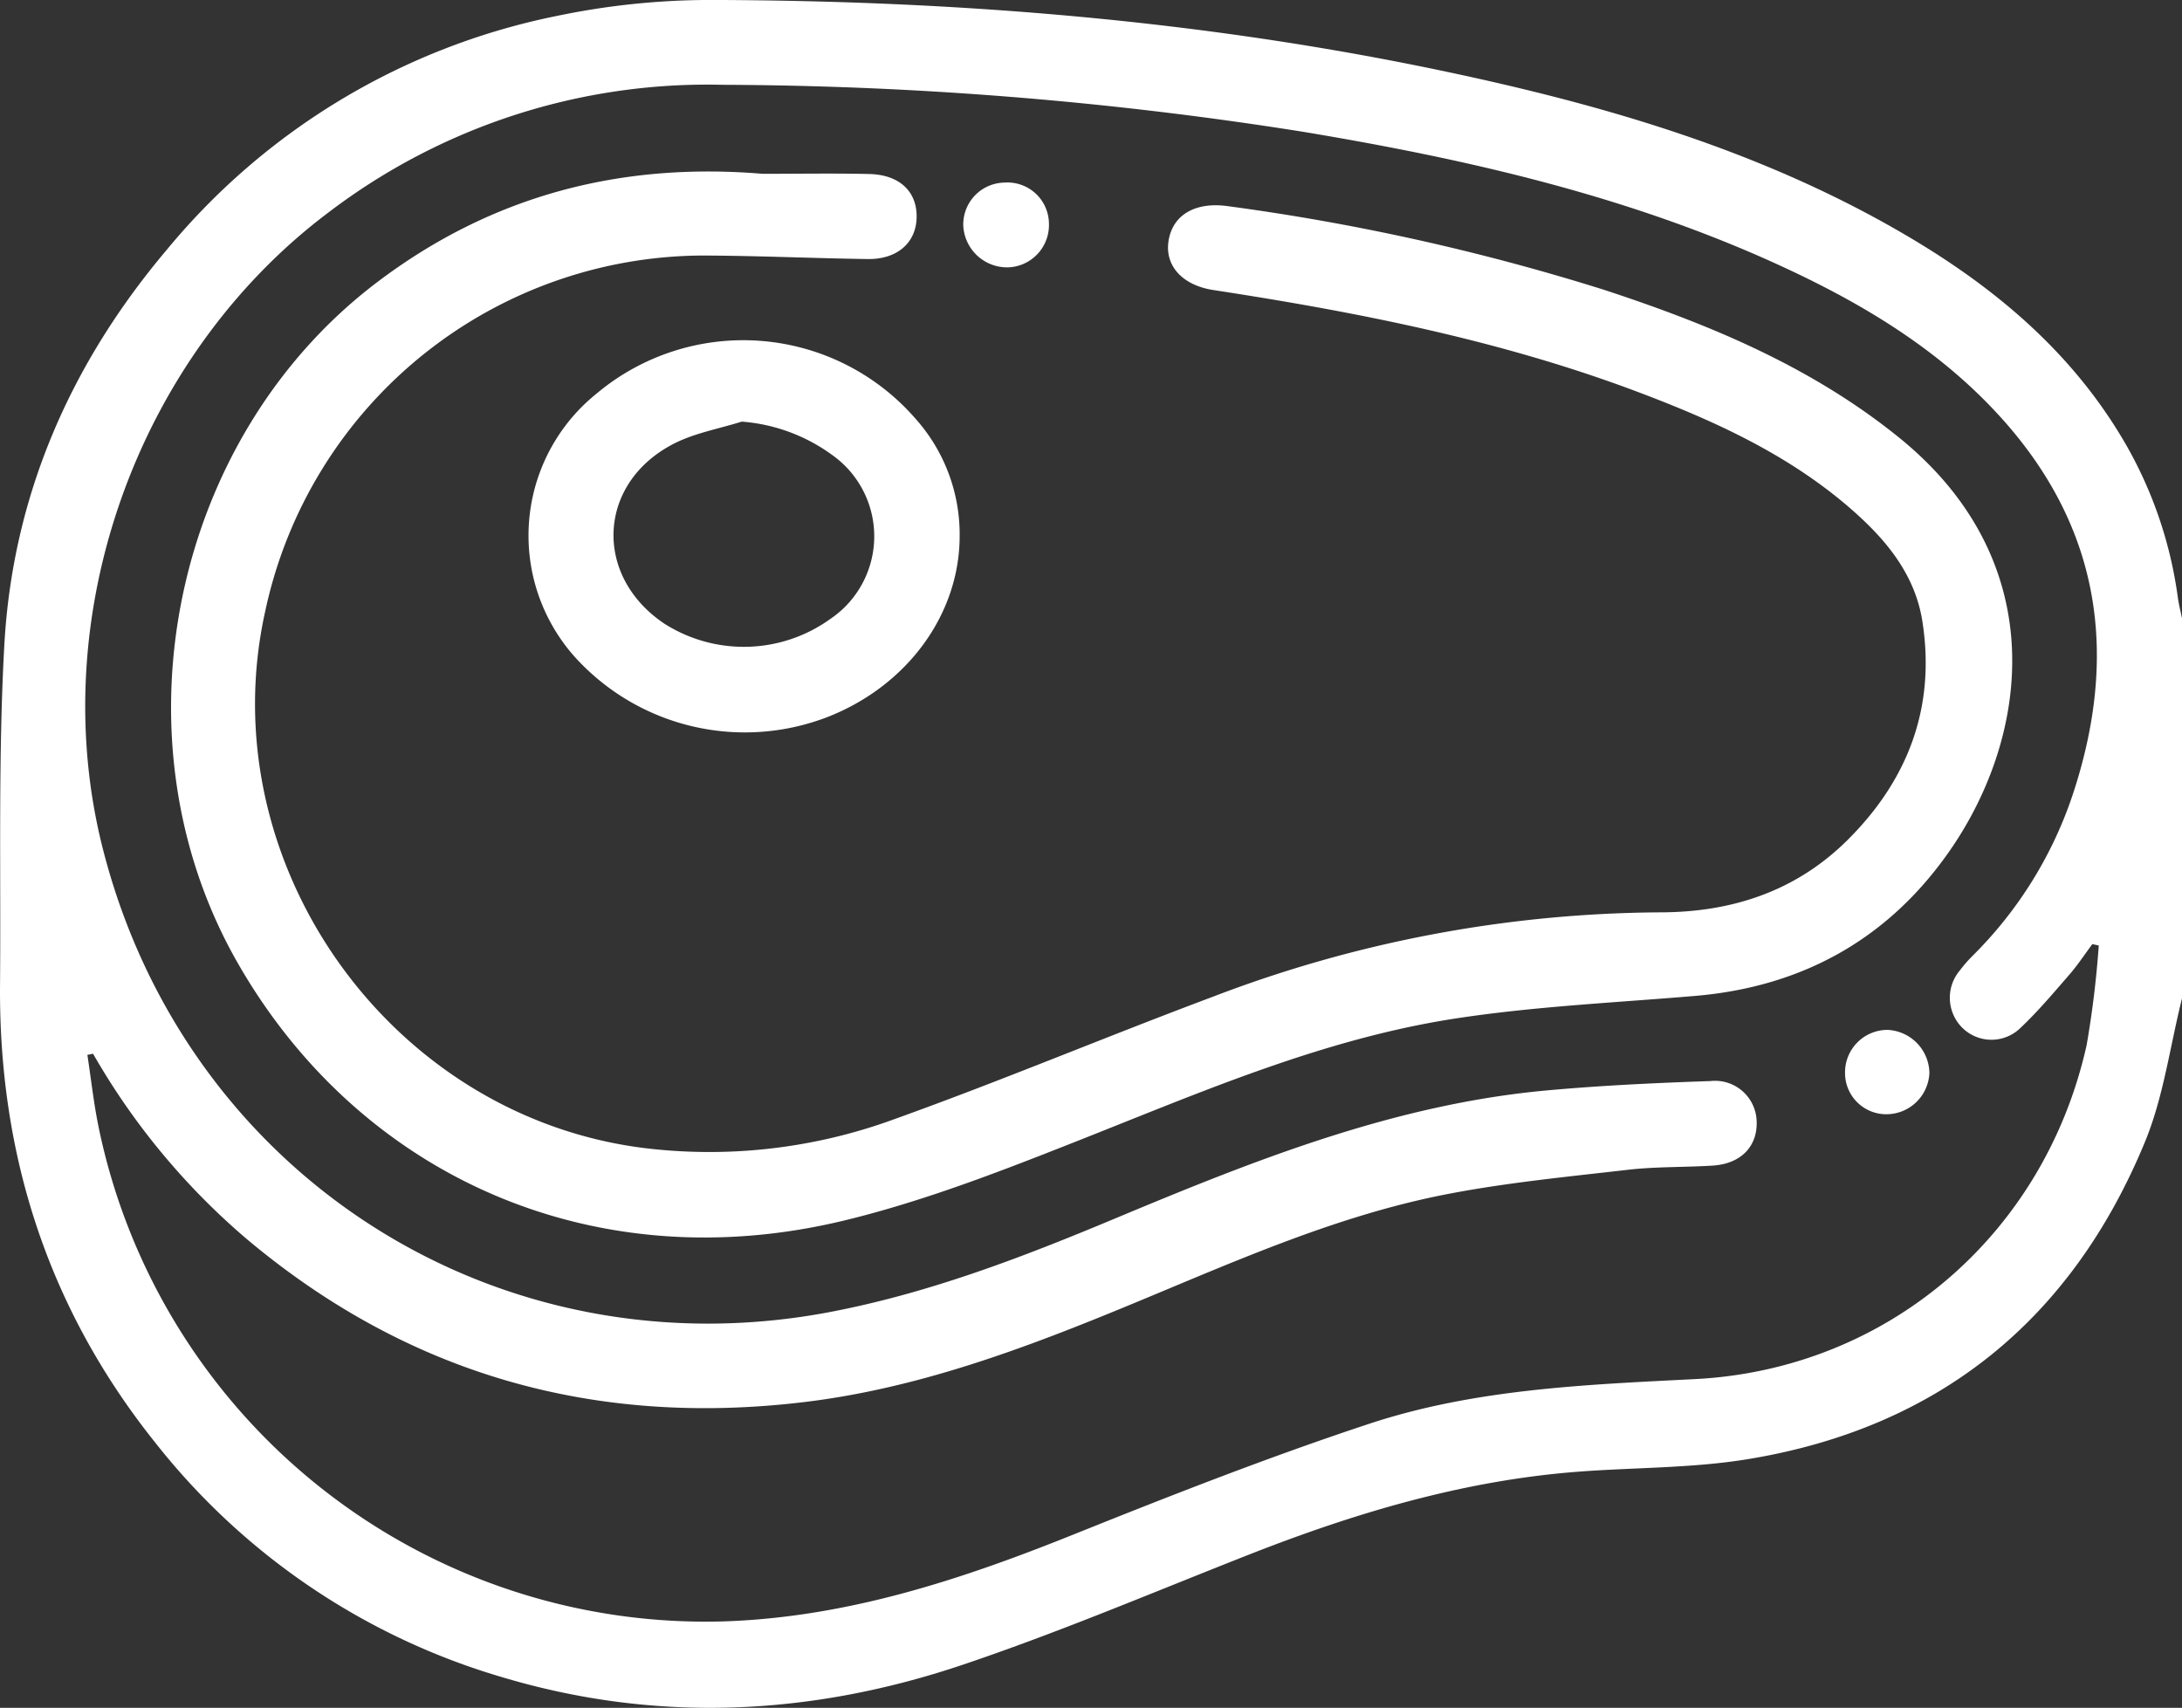
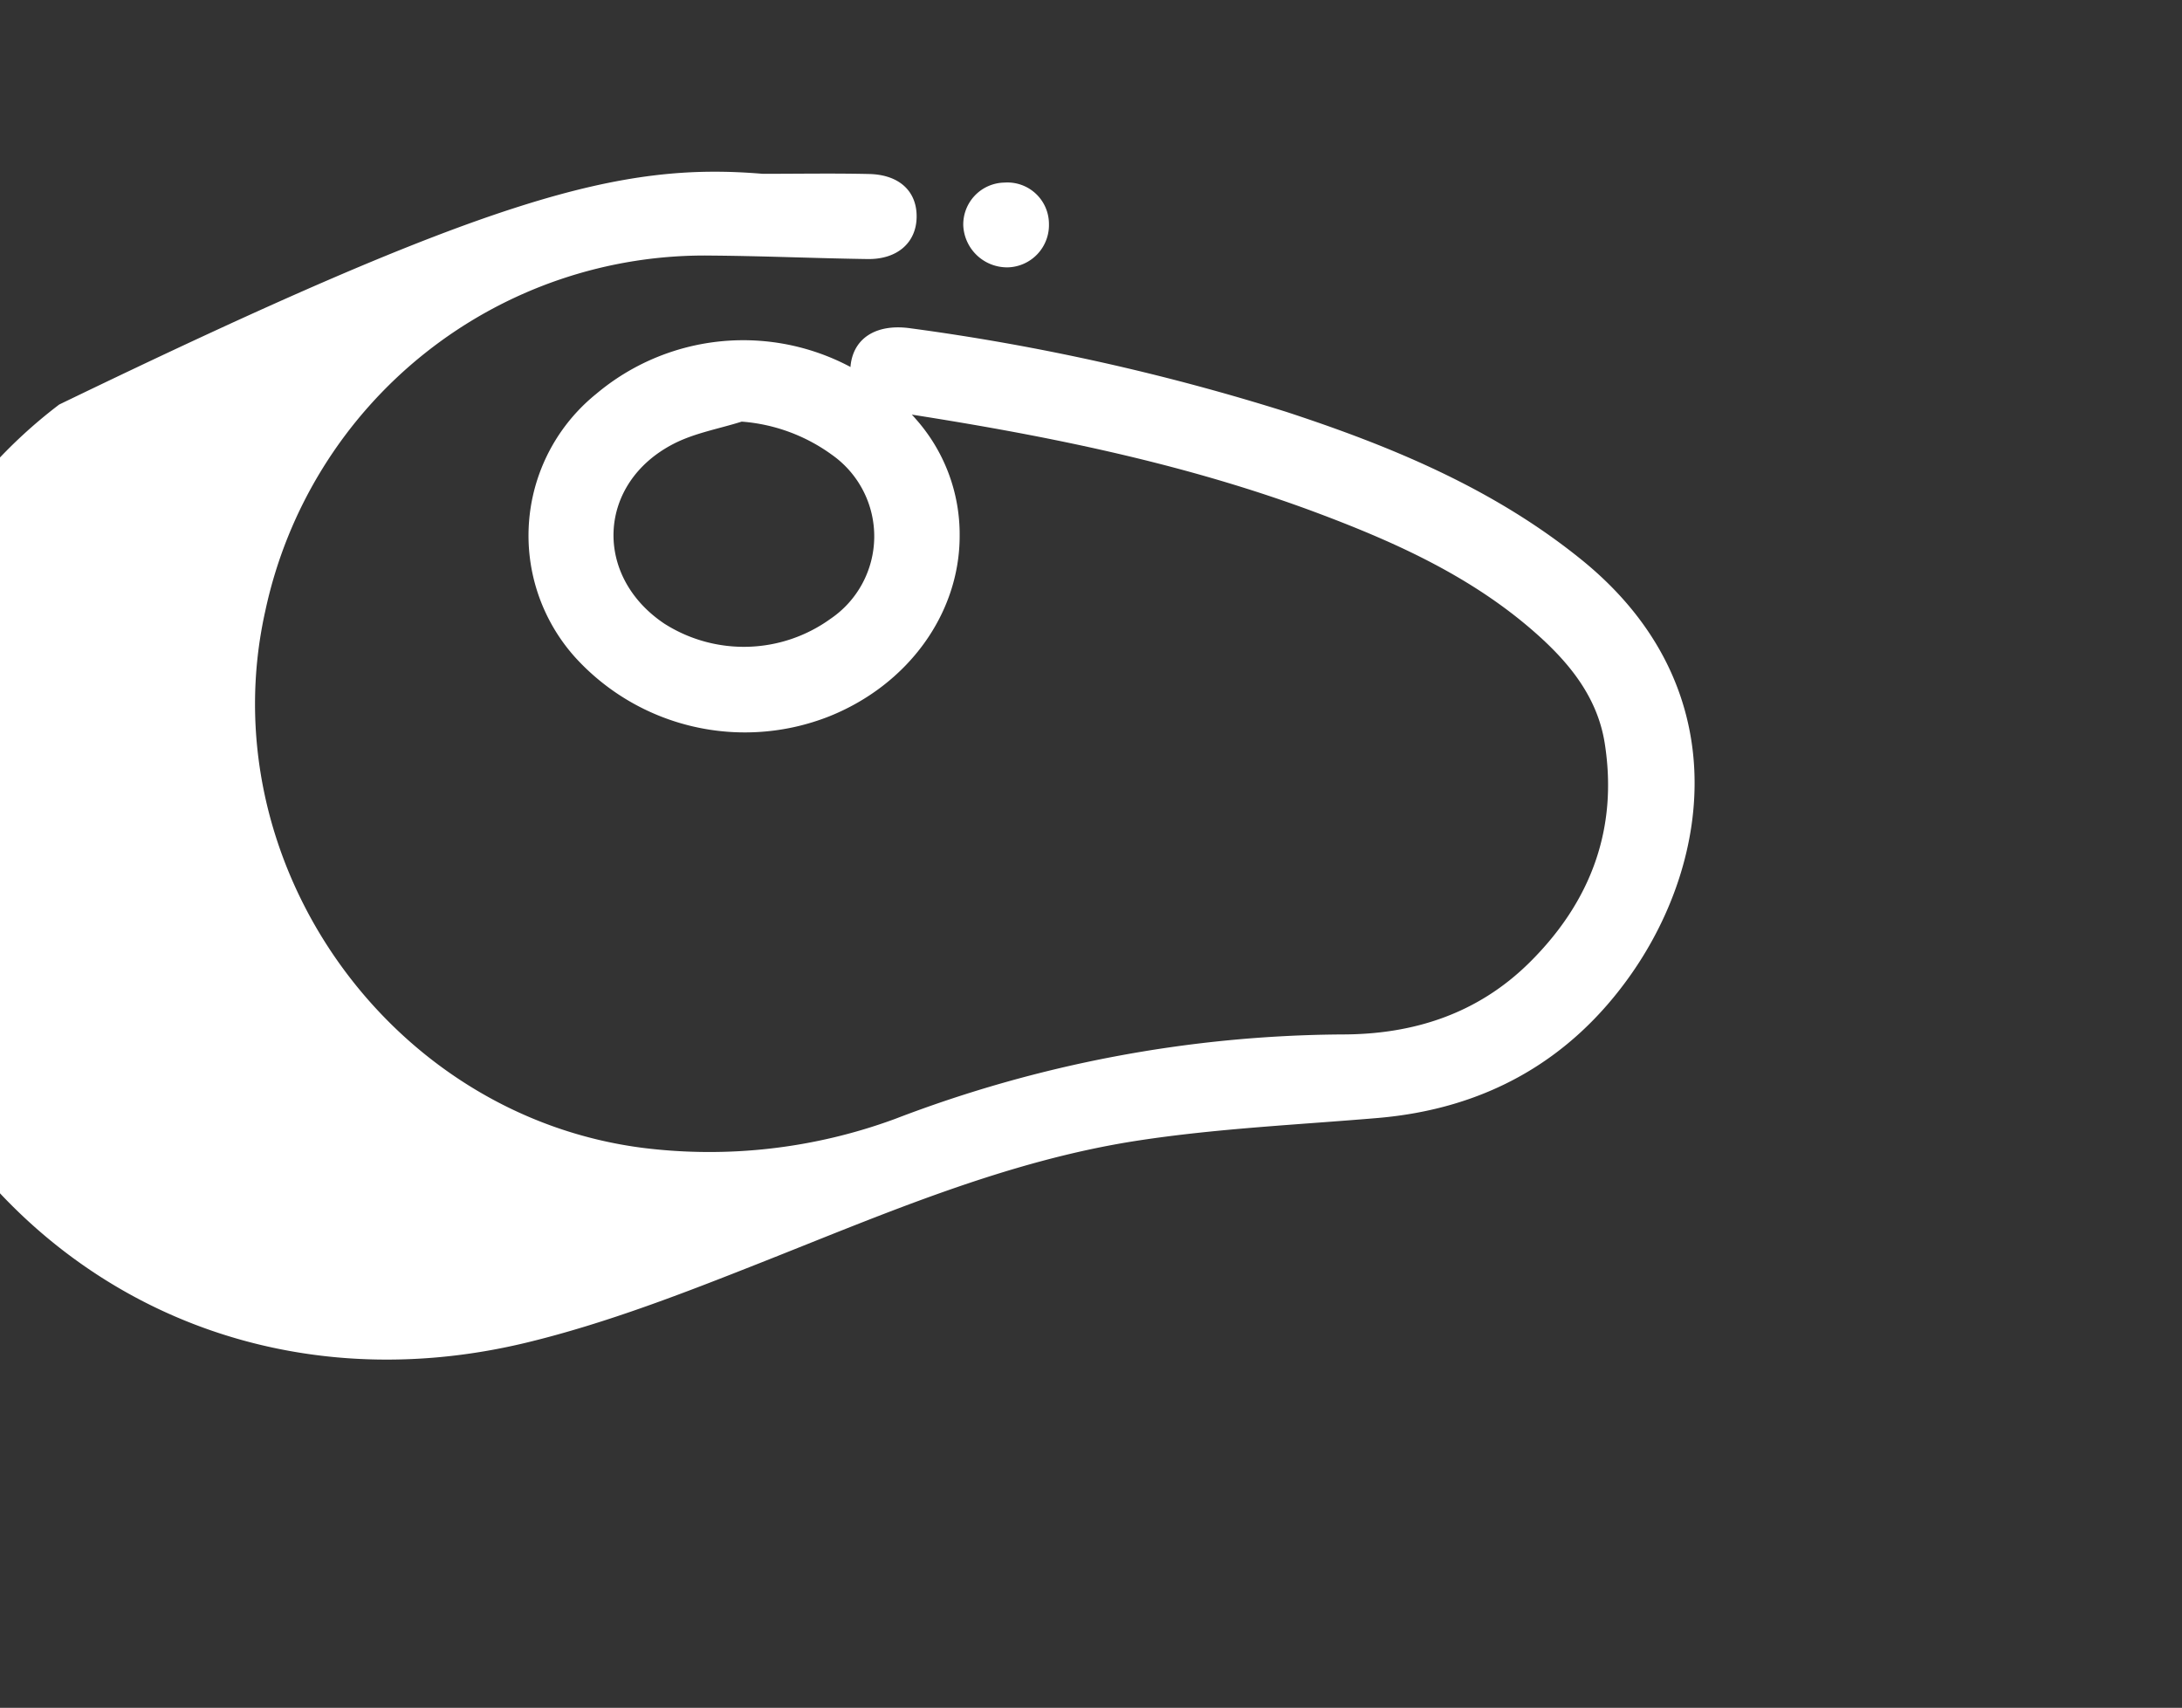
<svg xmlns="http://www.w3.org/2000/svg" width="230.173" height="180.16" viewBox="0 0 230.173 180.16">
  <rect x="0" y="0" width="230.173" height="180.16" fill="#333333" stroke="none" />
  <g id="Raggruppa_234" data-name="Raggruppa 234" transform="translate(508.193 -332.092)">
-     <path id="Tracciato_233" data-name="Tracciato 233" d="M-278.019,437.414c-1.272,5.07-1.945,10.389-3.92,15.168-7.753,18.762-21.758,30.12-41.825,33.43-5.952.982-12.08.873-18.12,1.345-12.054.942-23.483,4.375-34.674,8.779-10.019,3.943-19.949,8.165-30.143,11.594-15.989,5.377-32.3,6.16-48.6,1.267a72.565,72.565,0,0,1-36.471-24.665c-11.306-14.117-16.571-30.362-16.417-48.412.1-11.933-.207-23.89.453-35.792.875-15.765,6.988-29.681,17.143-41.695A71.679,71.679,0,0,1-449.585,333.8a79.463,79.463,0,0,1,16.257-1.712c26.111.061,52.061,2.144,77.657,7.557,16.891,3.572,33.384,8.391,48.427,17.2,9.567,5.6,17.876,12.578,23.459,22.405a44.447,44.447,0,0,1,5.328,15.884c.1.732.289,1.452.437,2.177Zm-220.356,5.839-.6.118c.38,2.494.658,5.009,1.155,7.48a65.368,65.368,0,0,0,66.163,52.277c12.856-.455,24.8-4.378,36.6-9.117,10.335-4.149,20.722-8.226,31.289-11.719,11.1-3.669,22.75-4.126,34.364-4.716,20.325-1.034,36.878-15.252,41.325-35.24a103.957,103.957,0,0,0,1.279-10.5l-.677-.149c-.8,1.069-1.533,2.192-2.406,3.2-1.67,1.922-3.318,3.883-5.163,5.628a4.372,4.372,0,0,1-6.1.046,4.463,4.463,0,0,1-.305-6.1,14.408,14.408,0,0,1,1.326-1.524,43.2,43.2,0,0,0,10.586-17.04c4.819-14.578,3.021-27.966-7.483-39.65-6.436-7.159-14.488-12.022-23.115-16.01-16.109-7.448-33.237-11.352-50.61-14.244a399.68,399.68,0,0,0-61.294-4.956,65.933,65.933,0,0,0-41.484,13.453c-20.235,15.192-30.05,42.66-23.821,67.137,8.817,34.647,41.937,55.594,76.919,48.831,10.372-2.005,20.113-5.749,29.778-9.791,14.729-6.16,29.533-12.08,45.631-13.546,5.737-.522,11.5-.789,17.262-.987a4.393,4.393,0,0,1,4.867,4.228c.108,2.663-1.656,4.5-4.627,4.69-2.989.189-6.005.1-8.974.445-6.456.745-12.952,1.367-19.318,2.619-11.888,2.34-22.889,7.39-34.022,11.97-10.89,4.479-21.882,8.533-33.676,9.93-21.958,2.6-41.548-2.887-58.572-17.144A73.761,73.761,0,0,1-498.376,443.253Z" transform="translate(0)" fill="#fff" />
-     <path id="Tracciato_234" data-name="Tracciato 234" d="M-413.722,364.475c3.744,0,7.49-.066,11.232.02,3.2.074,5.049,1.85,5,4.565-.044,2.68-2.038,4.451-5.169,4.406-5.468-.078-10.935-.322-16.4-.365a47.388,47.388,0,0,0-47.121,37.411c-5.953,26.439,12.953,53.309,39.865,56.725a56.678,56.678,0,0,0,26.536-3.057c11.259-4.039,22.3-8.687,33.505-12.88a133.868,133.868,0,0,1,47.176-8.916c7.576,0,14.354-2.211,19.8-7.623,6.4-6.355,9.321-14.036,7.9-23.092-.749-4.757-3.612-8.339-7.078-11.441-6.706-6-14.746-9.662-23.04-12.781-14.434-5.428-29.474-8.379-44.658-10.71-3.289-.5-5.128-2.563-4.749-5.133.418-2.838,2.883-4.214,6.334-3.707a237.141,237.141,0,0,1,39.606,8.813c11.132,3.651,21.863,8.092,31.132,15.593,16.17,13.087,13.8,31.458,5.29,43.654-6.46,9.255-15.52,14.285-26.807,15.242-8.422.714-16.9,1.1-25.239,2.376-13.928,2.13-26.809,7.743-39.829,12.89-8.051,3.182-16.2,6.36-24.585,8.4-26.552,6.464-51.3-4.684-64.154-27.259-13.427-23.587-6.856-55.286,14.746-71.674C-442.317,366.745-428.69,363.223-413.722,364.475Z" transform="translate(-14.011 -14.047)" fill="#fff" />
+     <path id="Tracciato_234" data-name="Tracciato 234" d="M-413.722,364.475c3.744,0,7.49-.066,11.232.02,3.2.074,5.049,1.85,5,4.565-.044,2.68-2.038,4.451-5.169,4.406-5.468-.078-10.935-.322-16.4-.365a47.388,47.388,0,0,0-47.121,37.411c-5.953,26.439,12.953,53.309,39.865,56.725a56.678,56.678,0,0,0,26.536-3.057a133.868,133.868,0,0,1,47.176-8.916c7.576,0,14.354-2.211,19.8-7.623,6.4-6.355,9.321-14.036,7.9-23.092-.749-4.757-3.612-8.339-7.078-11.441-6.706-6-14.746-9.662-23.04-12.781-14.434-5.428-29.474-8.379-44.658-10.71-3.289-.5-5.128-2.563-4.749-5.133.418-2.838,2.883-4.214,6.334-3.707a237.141,237.141,0,0,1,39.606,8.813c11.132,3.651,21.863,8.092,31.132,15.593,16.17,13.087,13.8,31.458,5.29,43.654-6.46,9.255-15.52,14.285-26.807,15.242-8.422.714-16.9,1.1-25.239,2.376-13.928,2.13-26.809,7.743-39.829,12.89-8.051,3.182-16.2,6.36-24.585,8.4-26.552,6.464-51.3-4.684-64.154-27.259-13.427-23.587-6.856-55.286,14.746-71.674C-442.317,366.745-428.69,363.223-413.722,364.475Z" transform="translate(-14.011 -14.047)" fill="#fff" />
    <path id="Tracciato_235" data-name="Tracciato 235" d="M-363.681,416.5c0,8.188-5.427,15.7-13.773,19.037a24.2,24.2,0,0,1-26.728-6.169,19.213,19.213,0,0,1,2.158-27.849,24.078,24.078,0,0,1,33.7,2.627A18.317,18.317,0,0,1-363.681,416.5Zm-22.984-12.063c-2.4.758-4.955,1.2-7.162,2.329-8.079,4.137-8.535,13.936-1.008,18.984a15.611,15.611,0,0,0,17.519-.5,10.515,10.515,0,0,0,.207-17.278A18.528,18.528,0,0,0-386.664,404.44Z" transform="translate(-43.281 -27.87)" fill="#fff" />
    <path id="Tracciato_236" data-name="Tracciato 236" d="M-318.652,370.671a4.464,4.464,0,0,1-4.31,4.577,4.63,4.63,0,0,1-4.729-4.433,4.421,4.421,0,0,1,4.346-4.509A4.379,4.379,0,0,1-318.652,370.671Z" transform="translate(-78.89 -14.953)" fill="#fff" />
-     <path id="Tracciato_237" data-name="Tracciato 237" d="M-158.036,533.985a4.349,4.349,0,0,1-4.425-4.362,4.48,4.48,0,0,1,4.521-4.536,4.63,4.63,0,0,1,4.379,4.513A4.546,4.546,0,0,1-158.036,533.985Z" transform="translate(-151.105 -84.35)" fill="#fff" />
  </g>
</svg>